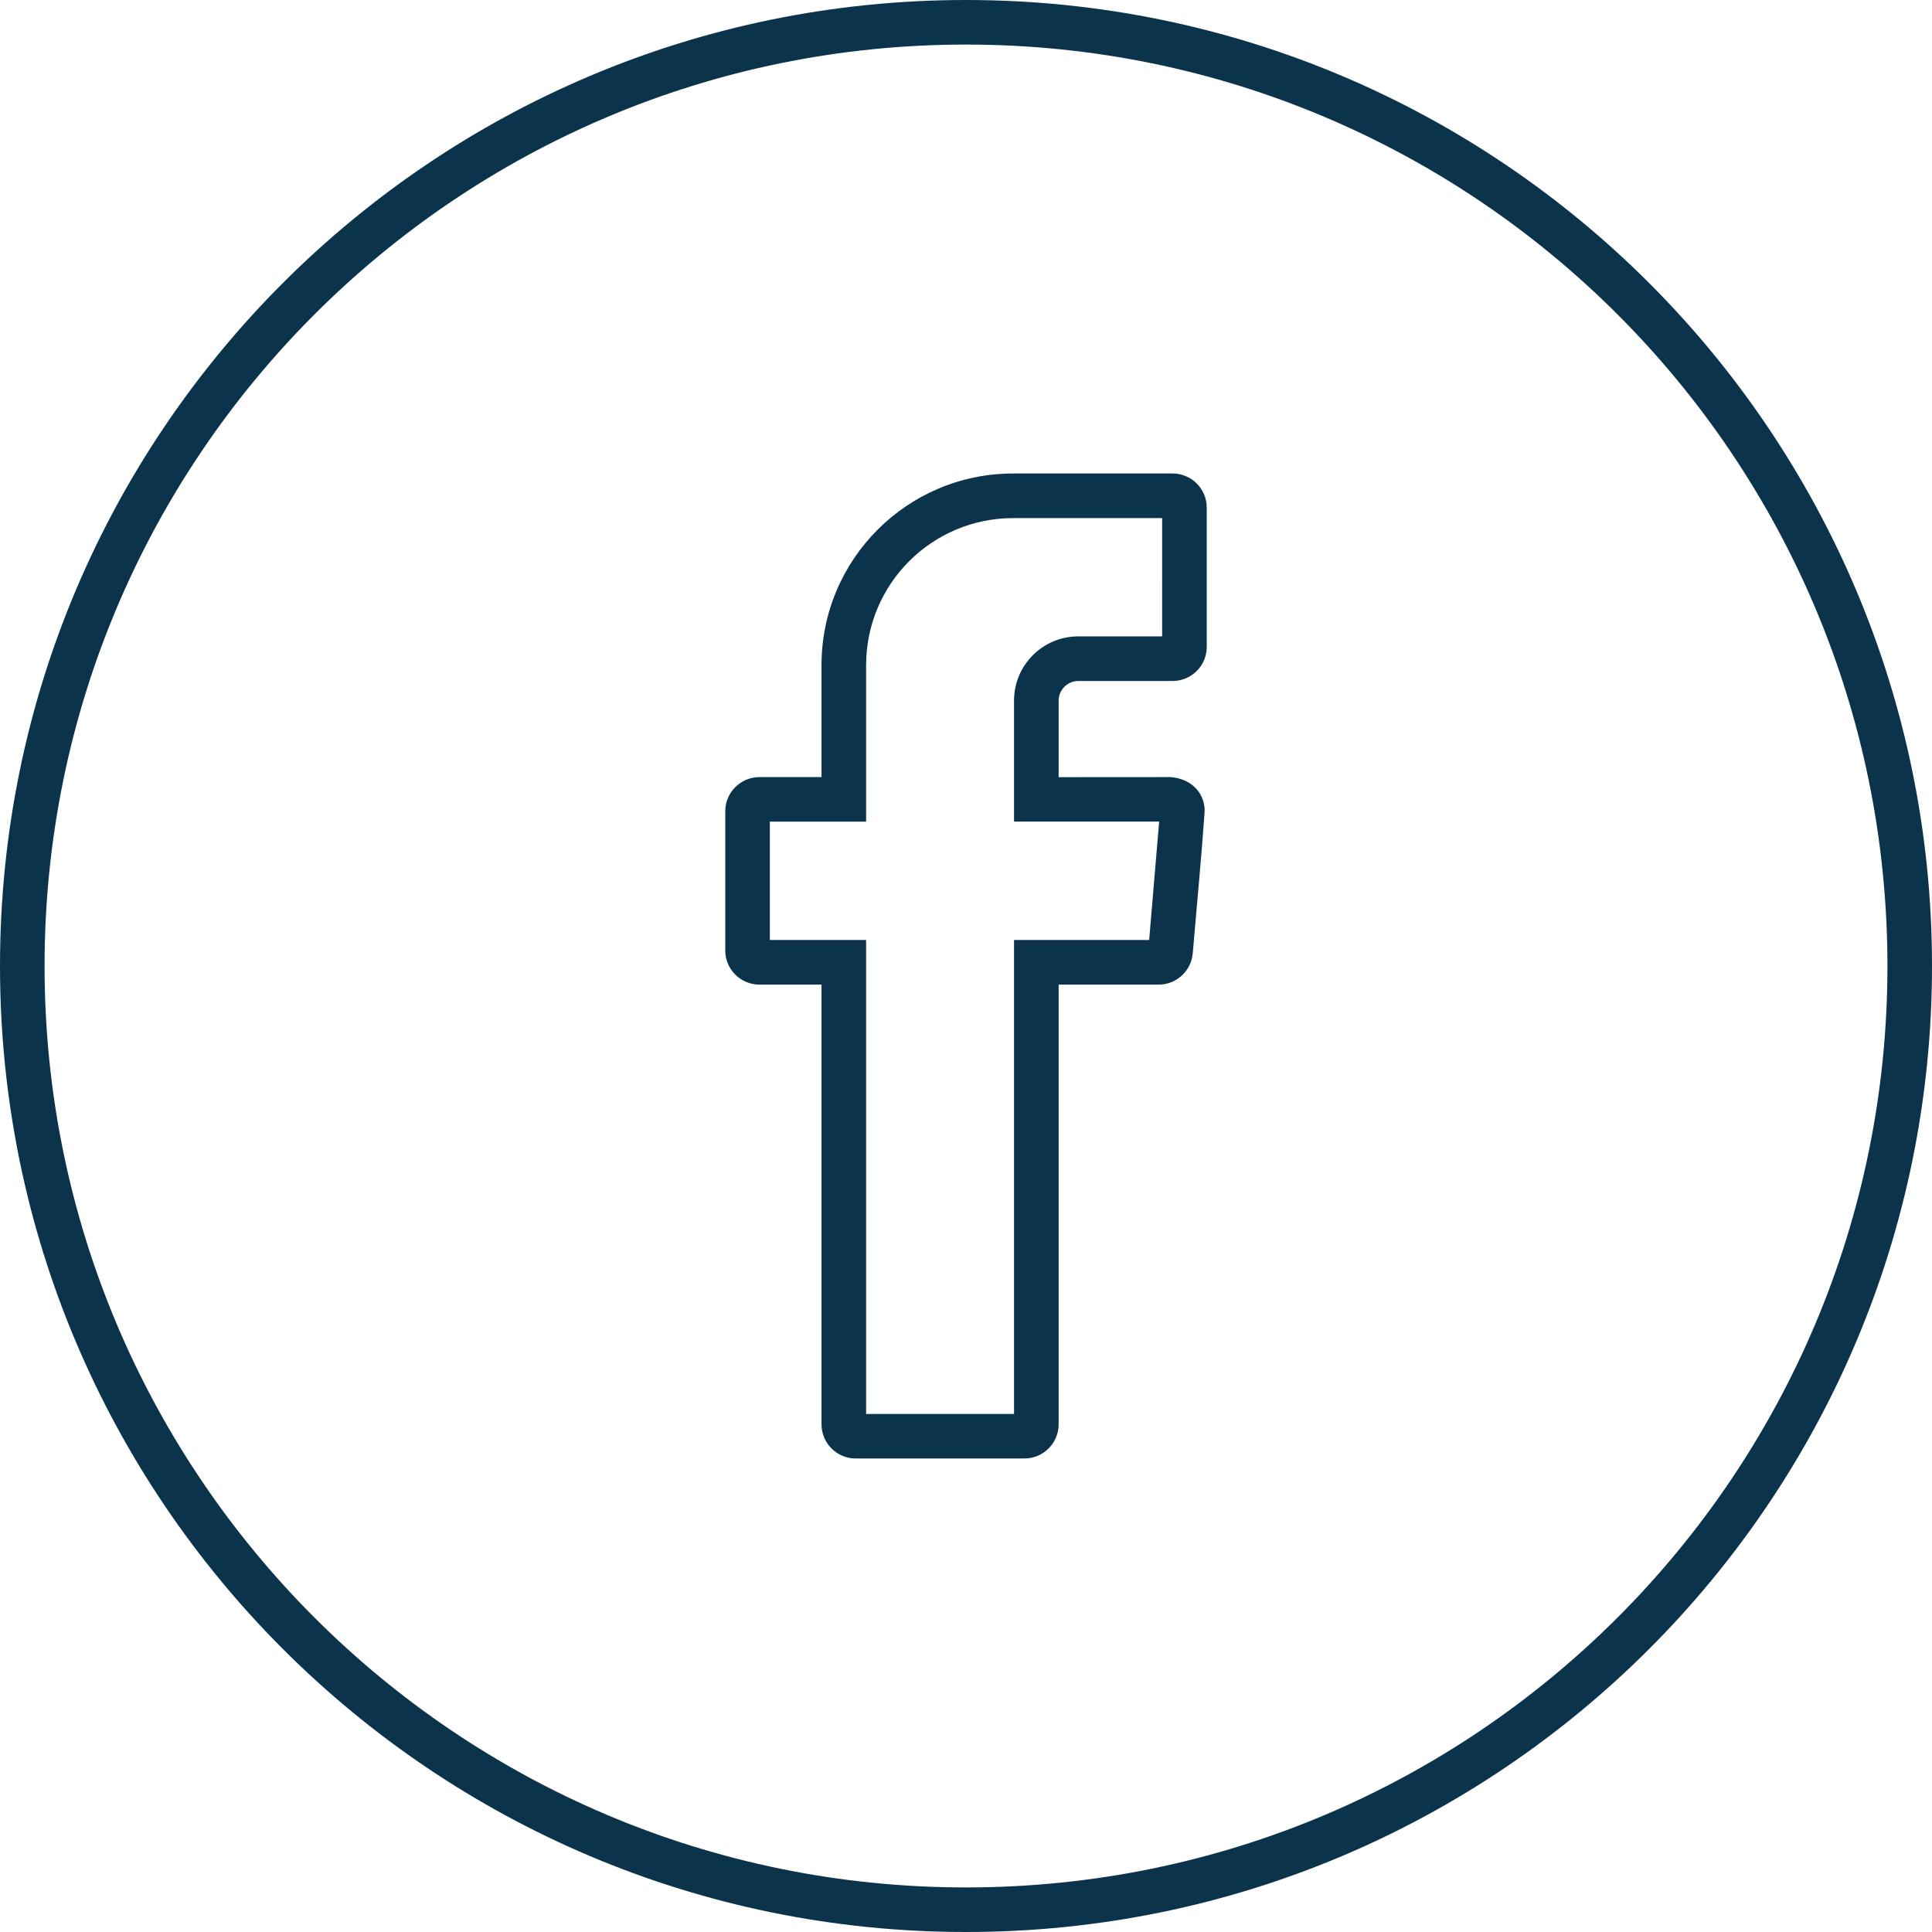
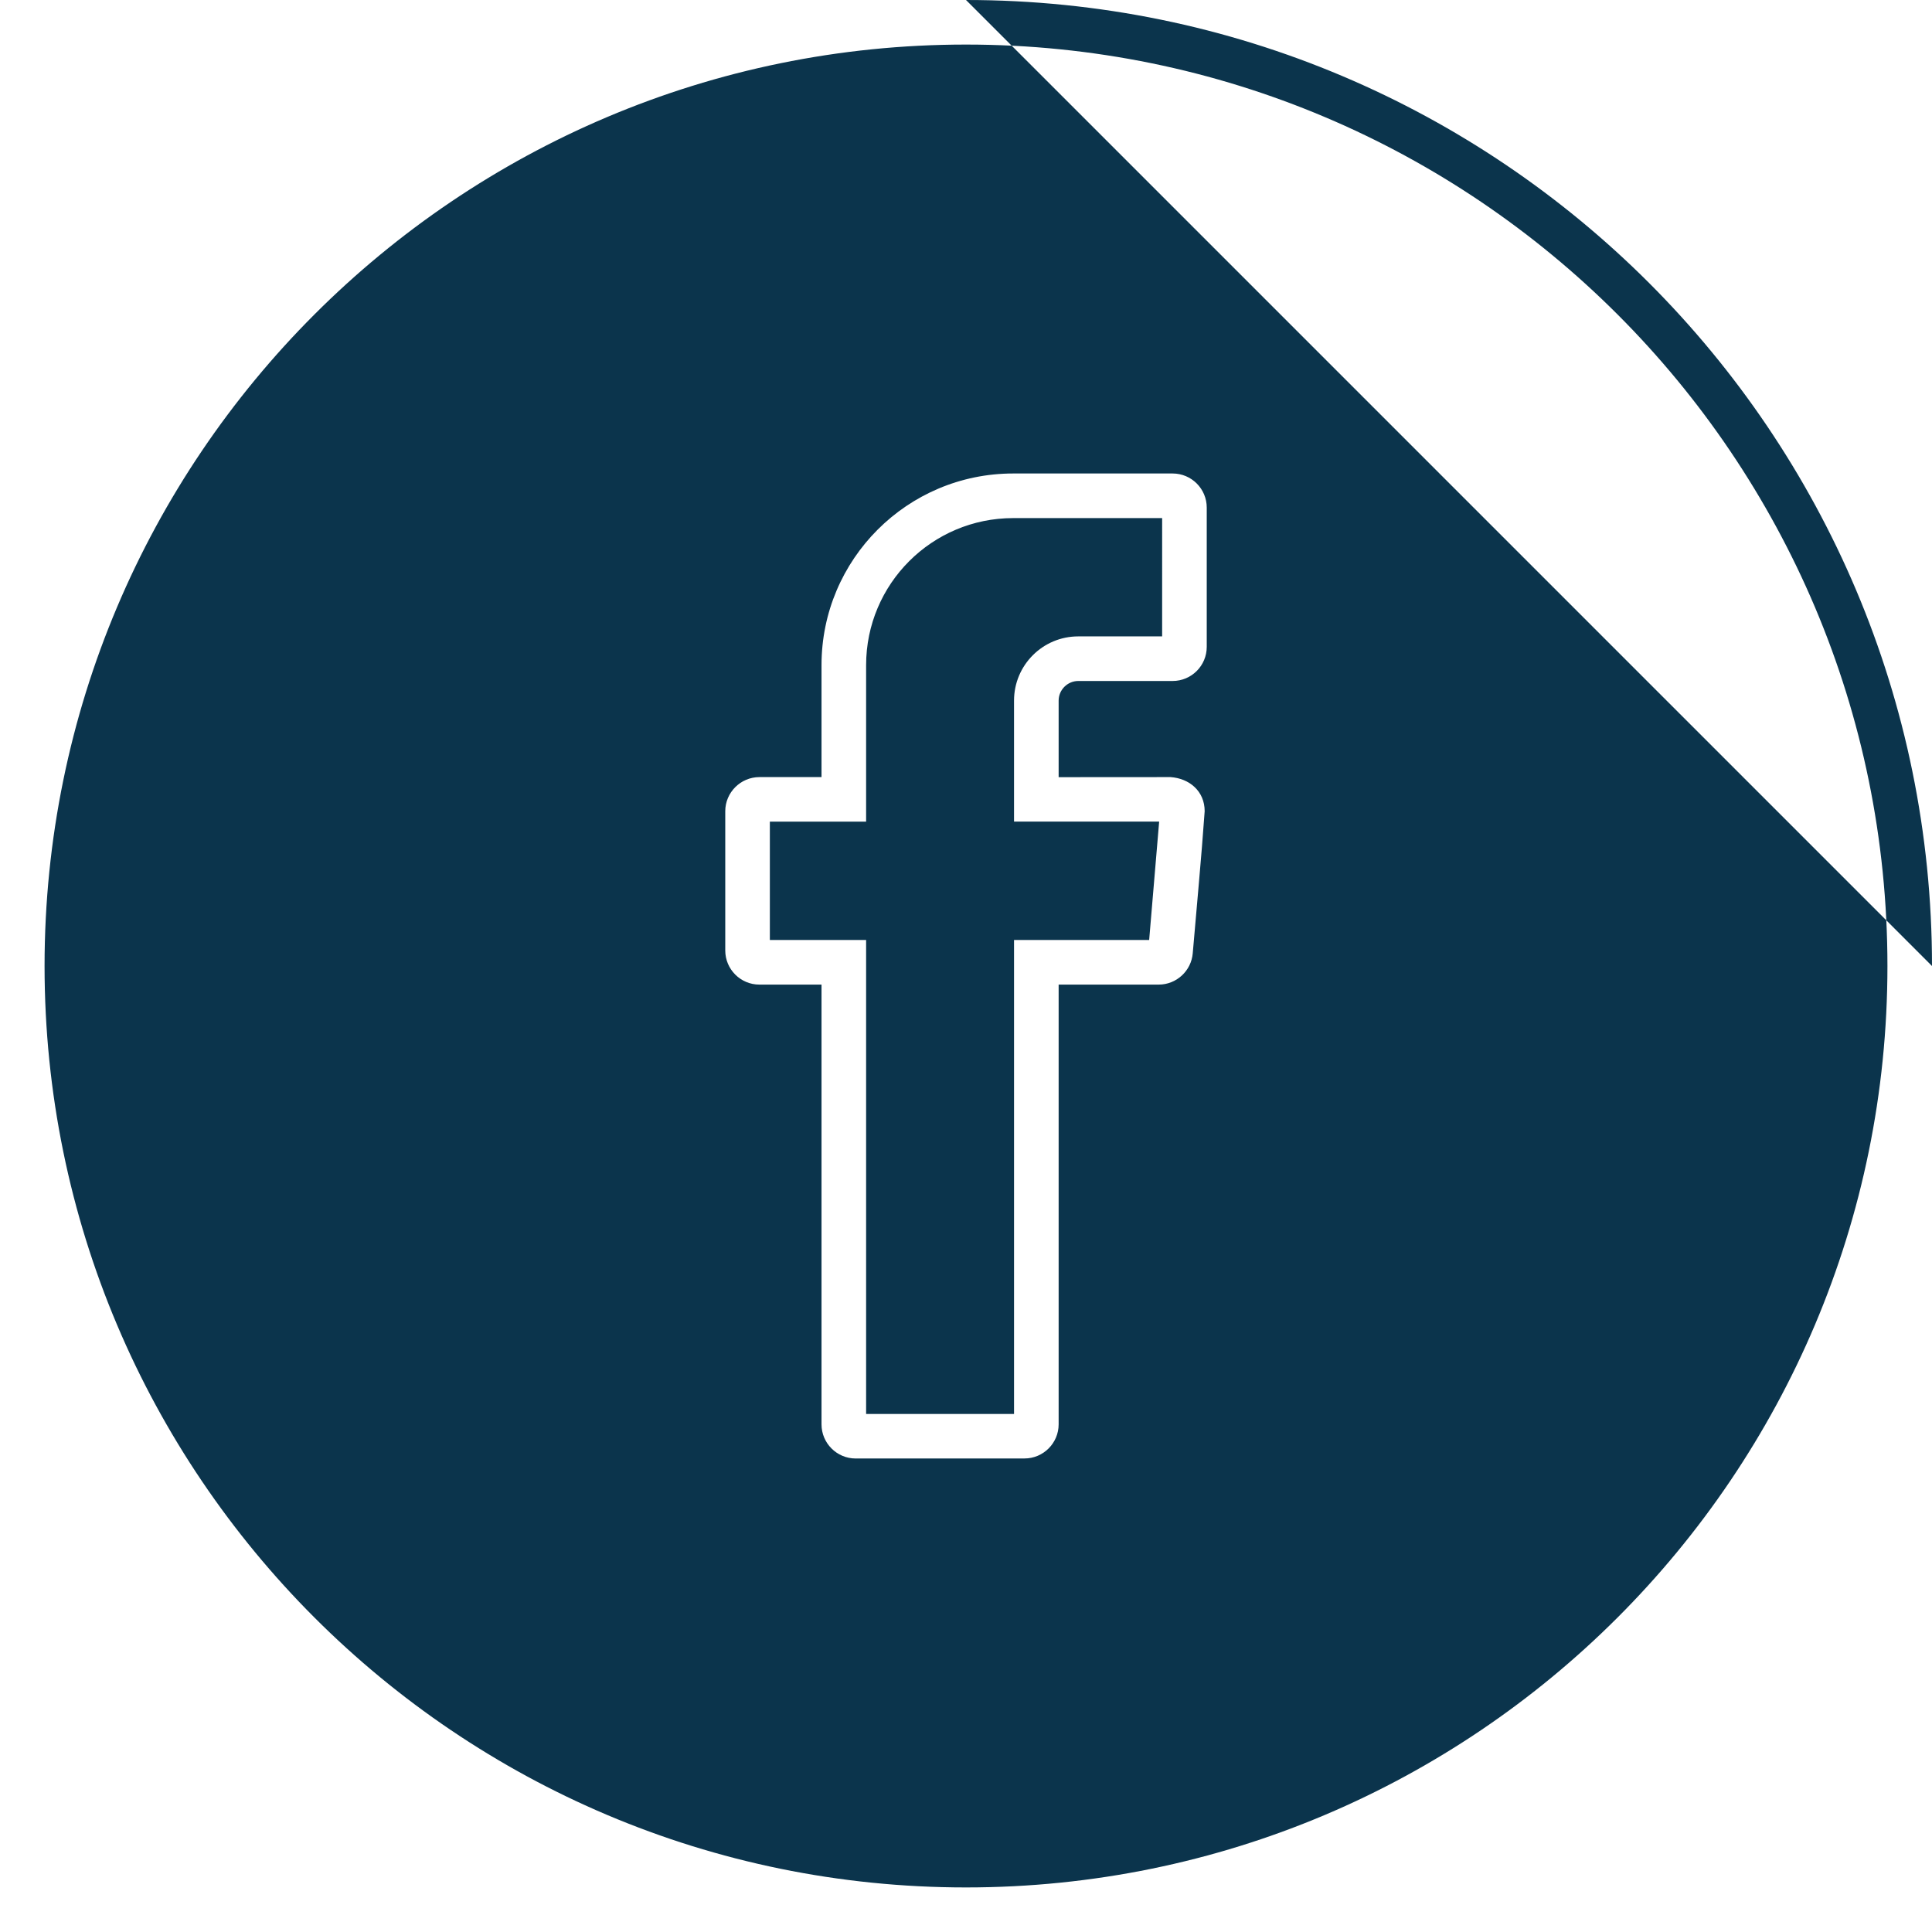
<svg xmlns="http://www.w3.org/2000/svg" width="512" height="512" x="0" y="0" viewBox="0 0 512 512" style="enable-background:new 0 0 512 512" xml:space="preserve" fill-rule="evenodd" class="">
  <g>
-     <path fill-rule="nonzero" d="M256 0c141.38 0 256 114.62 256 256S397.38 512 256 512 0 397.38 0 256 114.62 0 256 0zm-38.29 377.47V260.93h-16.46c-5 0-9.05-4.06-9.05-9.05v-36.9c0-4.97 4.07-9.04 9.05-9.04h16.46v-29.67c0-28.05 22.75-50.79 50.8-50.79h42.24c5 0 9.05 4.05 9.05 9.05v36.89c0 5-4.05 9.05-9.05 9.05h-25c-2.85 0-5.2 2.35-5.2 5.2v20.29l29.65-.02c5 .35 9.05 3.72 9.05 9.04-.88 12.5-2.1 25.13-3.16 37.65-.39 4.67-4.32 8.3-9.01 8.3h-26.53v116.54c0 4.97-4.06 9.04-9.04 9.04l-44.75.01c-4.99 0-9.05-4.06-9.05-9.05zm11.82-2.75h39.2V249.11h35.81l2.65-31.38h-38.46v-32.06c0-9.4 7.62-17.02 17.02-17.02h22.23V137.3h-39.47c-21.53 0-38.98 17.45-38.98 38.97v41.48h-25.51v31.36h25.51zM256 11.81C121.14 11.81 11.81 121.14 11.81 256S121.14 500.19 256 500.19 500.19 390.86 500.19 256 390.86 11.81 256 11.81z" fill="#0b344c" opacity="1" data-original="#000000" class="" />
+     <path fill-rule="nonzero" d="M256 0c141.38 0 256 114.62 256 256zm-38.29 377.47V260.93h-16.46c-5 0-9.05-4.06-9.05-9.05v-36.9c0-4.97 4.07-9.04 9.05-9.04h16.46v-29.67c0-28.05 22.75-50.79 50.8-50.79h42.24c5 0 9.05 4.05 9.05 9.05v36.89c0 5-4.05 9.05-9.05 9.05h-25c-2.85 0-5.2 2.35-5.2 5.2v20.29l29.65-.02c5 .35 9.05 3.72 9.05 9.04-.88 12.5-2.1 25.13-3.16 37.65-.39 4.67-4.32 8.3-9.01 8.3h-26.53v116.54c0 4.97-4.06 9.04-9.04 9.04l-44.75.01c-4.99 0-9.05-4.06-9.05-9.05zm11.82-2.75h39.2V249.11h35.81l2.65-31.38h-38.46v-32.06c0-9.4 7.62-17.02 17.02-17.02h22.23V137.3h-39.47c-21.53 0-38.98 17.45-38.98 38.97v41.48h-25.51v31.36h25.51zM256 11.81C121.14 11.81 11.81 121.14 11.81 256S121.14 500.19 256 500.19 500.19 390.86 500.19 256 390.86 11.81 256 11.81z" fill="#0b344c" opacity="1" data-original="#000000" class="" />
  </g>
</svg>